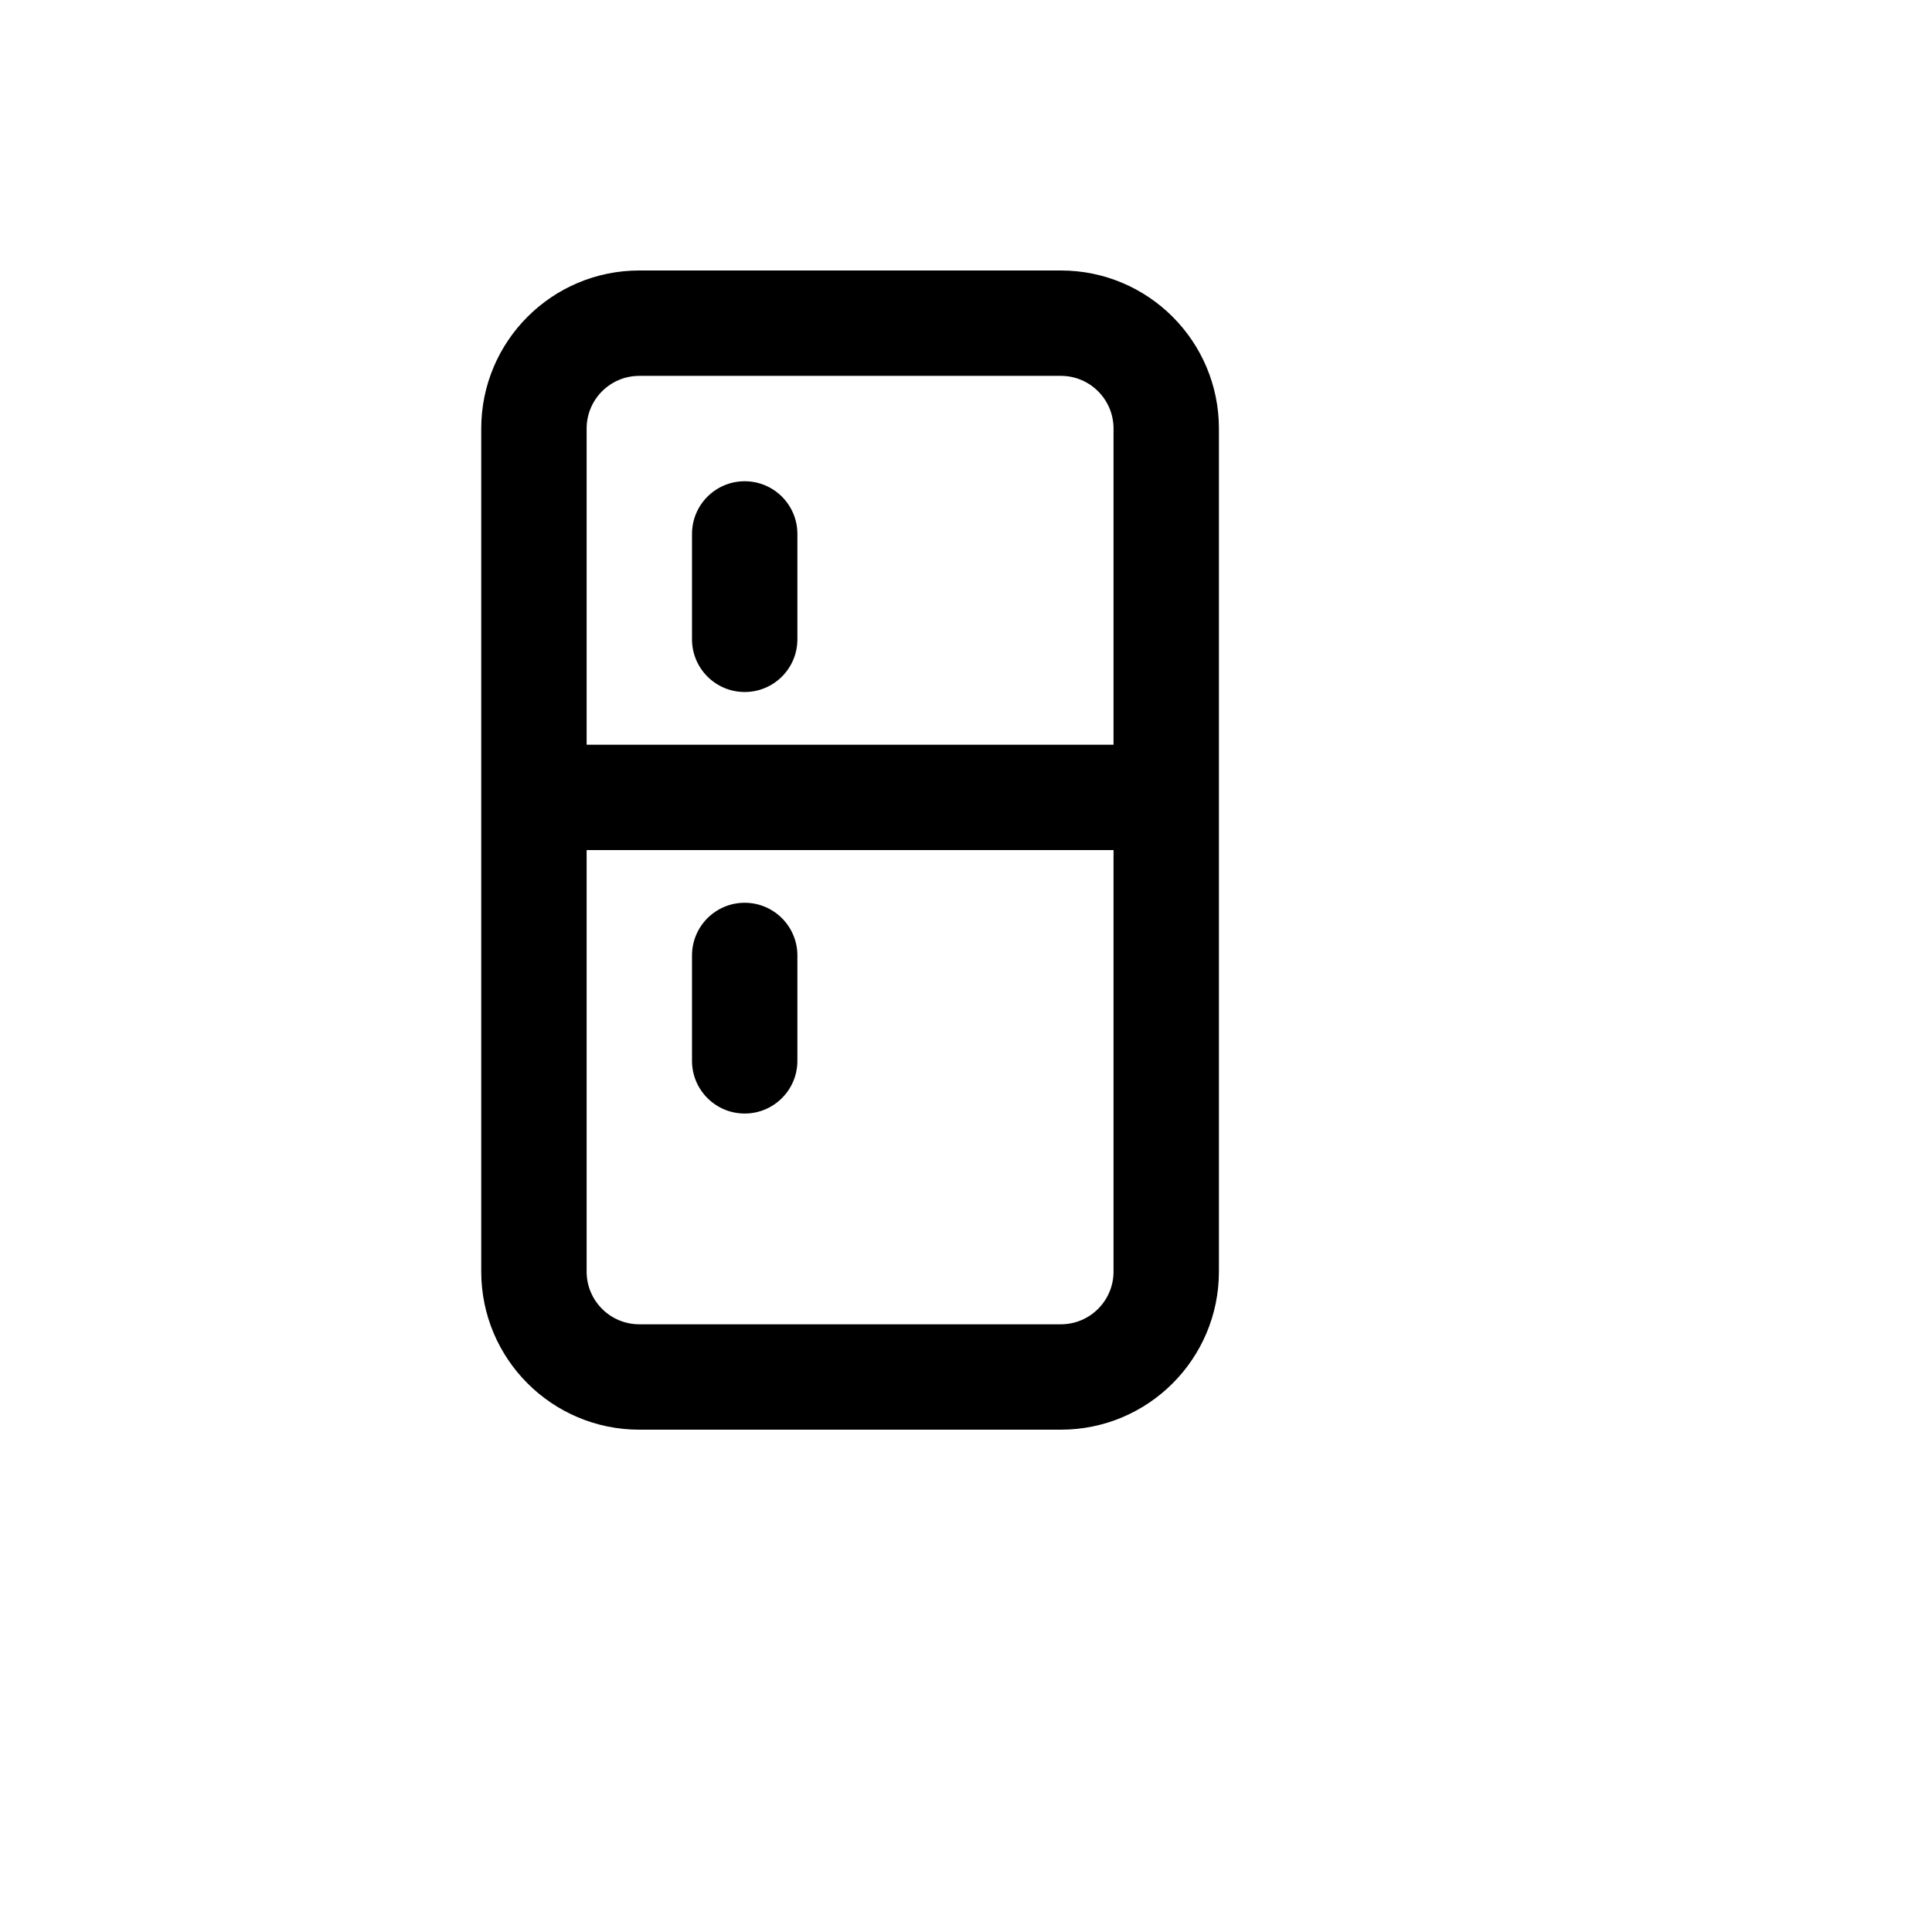
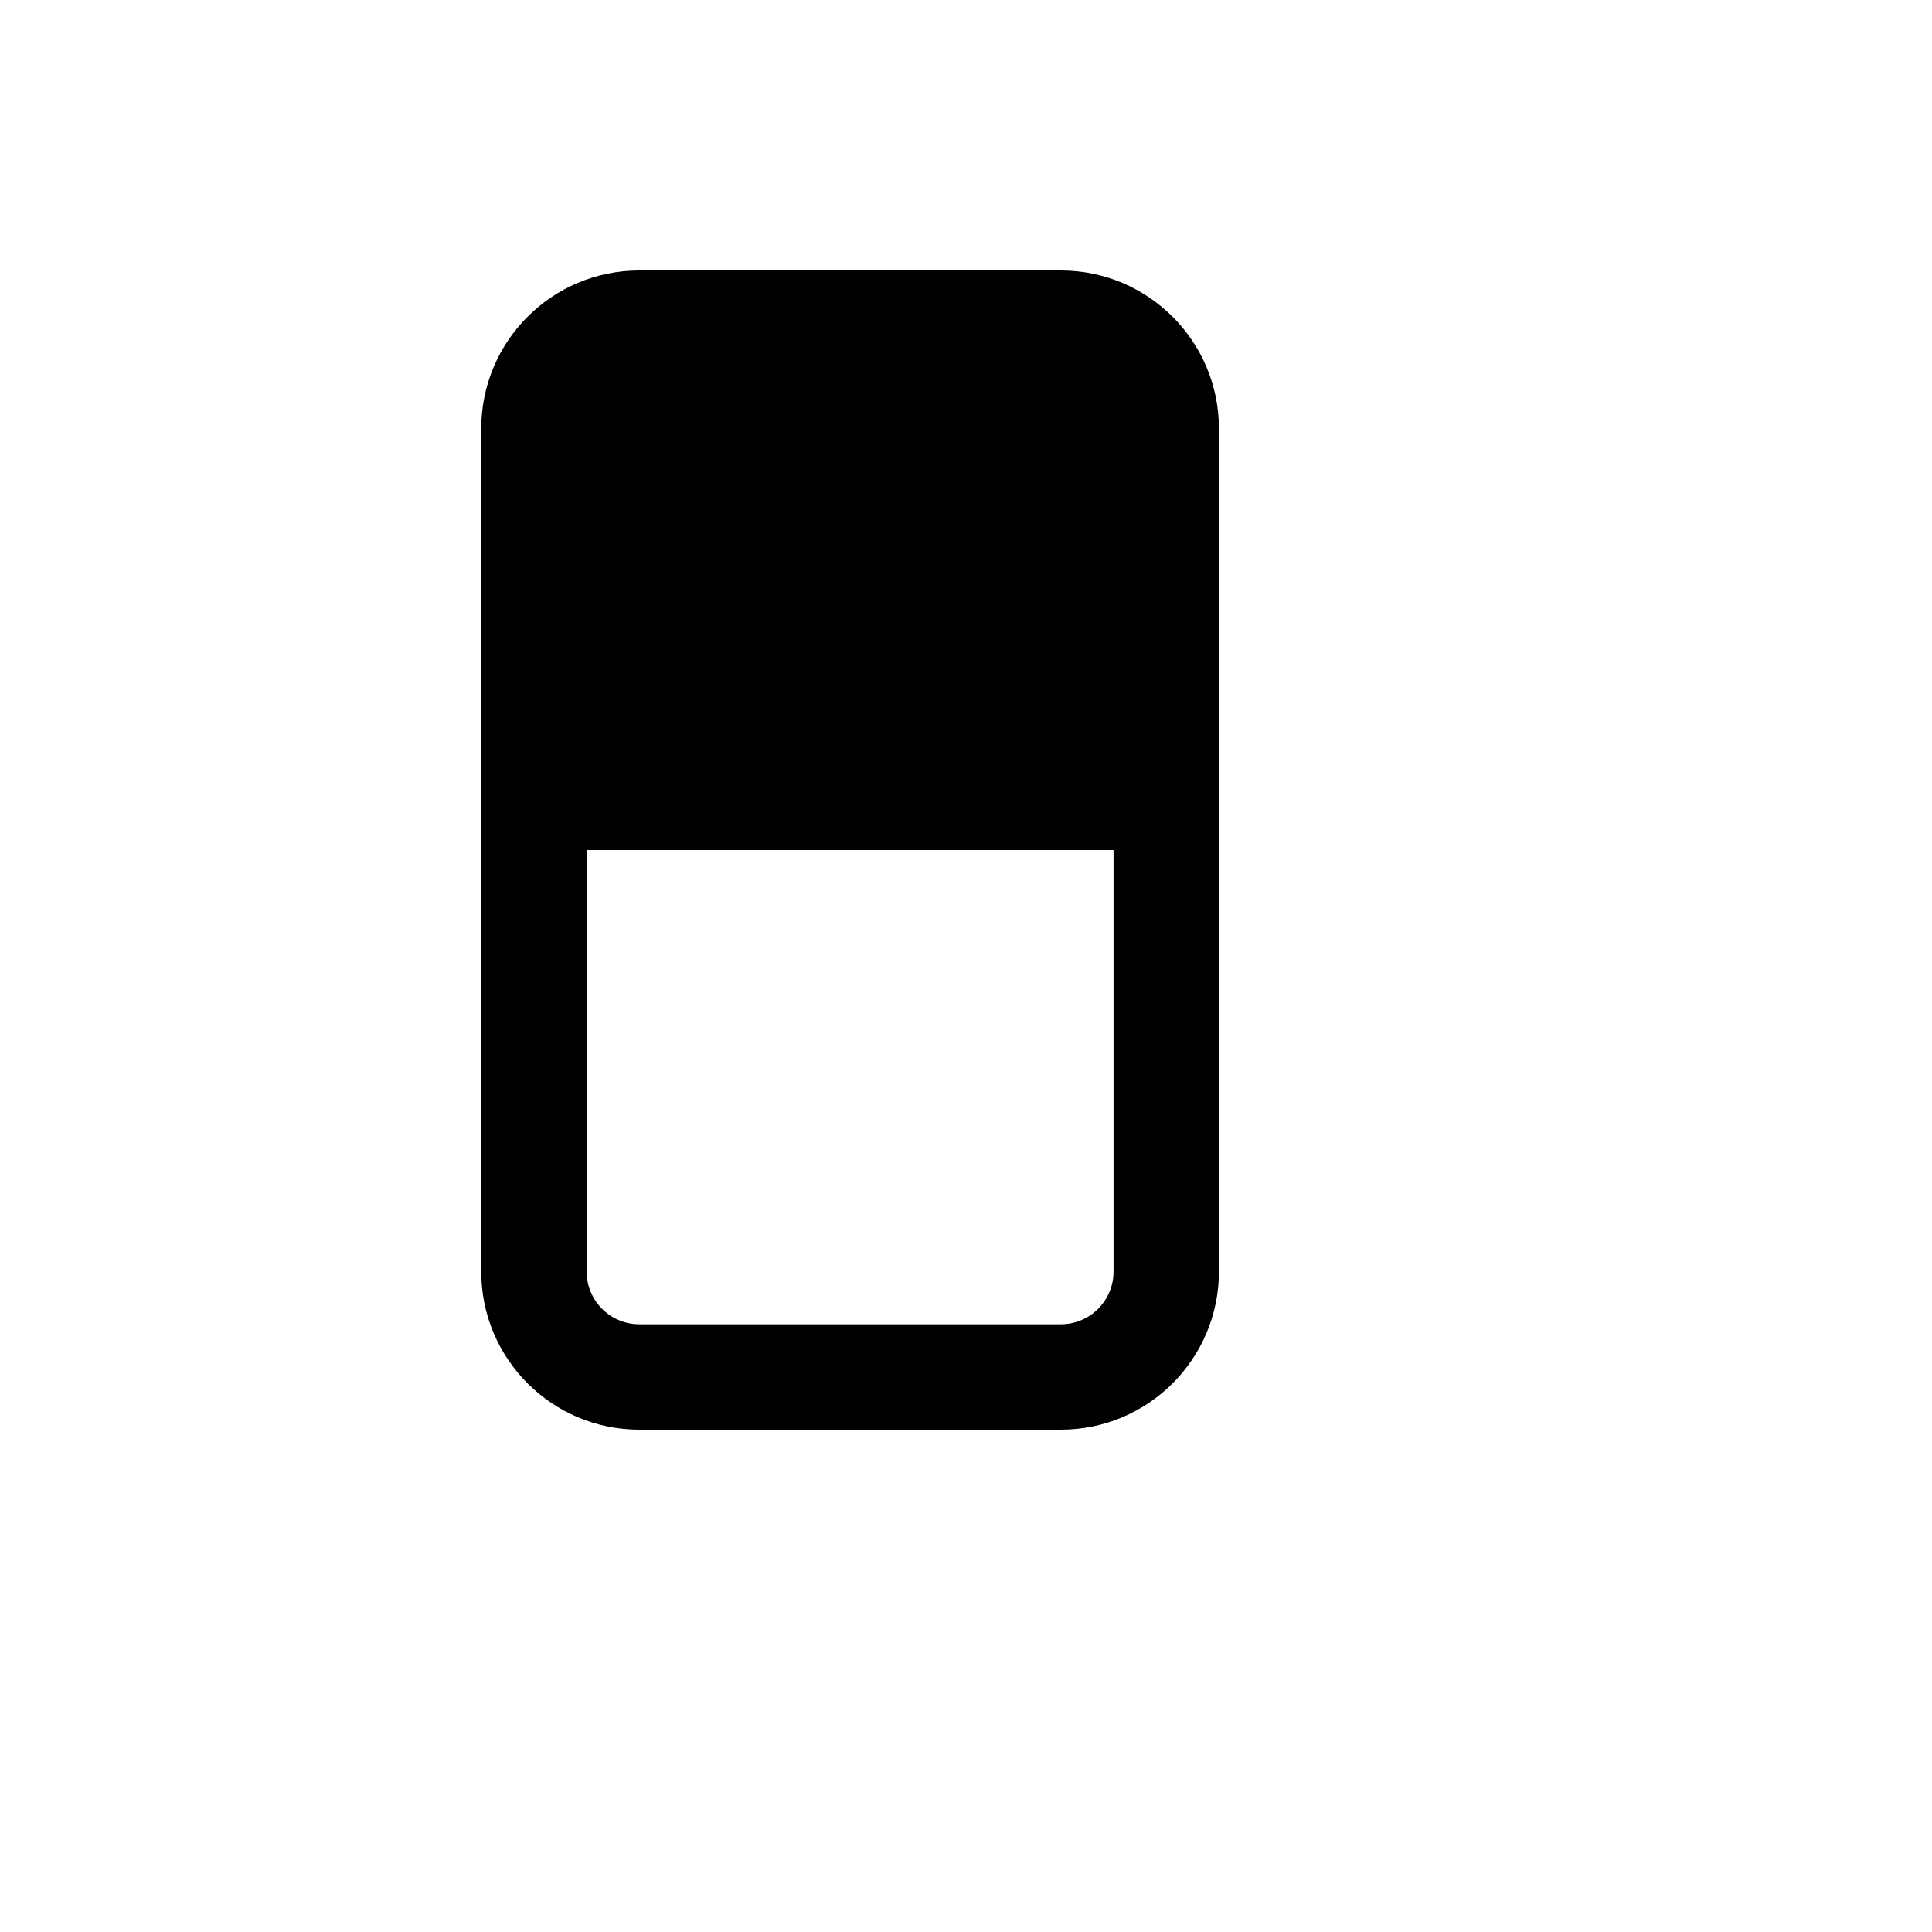
<svg xmlns="http://www.w3.org/2000/svg" version="1.1" width="100%" height="100%" id="svgWorkerArea" viewBox="-25 -25 625 625" style="background: white;">
  <defs id="defsdoc">
    <pattern id="patternBool" x="0" y="0" width="10" height="10" patternUnits="userSpaceOnUse" patternTransform="rotate(35)">
-       <circle cx="5" cy="5" r="4" style="stroke: none;fill: #ff000070;" />
-     </pattern>
+       </pattern>
  </defs>
  <g id="fileImp-384134738" class="cosito">
-     <path id="pathImp-197197284" fill="currentColor" class="grouped" d="M198.864 147.727C198.864 138.313 206.495 130.682 215.909 130.682 225.323 130.682 232.954 138.313 232.954 147.727 232.954 147.727 232.954 181.818 232.954 181.818 232.954 191.232 225.323 198.864 215.909 198.864 206.495 198.864 198.864 191.232 198.864 181.818 198.864 181.818 198.864 147.727 198.864 147.727 198.864 147.727 198.864 147.727 198.864 147.727" />
-     <path id="pathImp-290533924" fill="currentColor" class="grouped" d="M215.909 267.045C206.495 267.045 198.864 274.677 198.864 284.091 198.864 284.091 198.864 318.182 198.864 318.182 198.864 327.596 206.495 335.227 215.909 335.227 225.323 335.227 232.954 327.596 232.954 318.182 232.954 318.182 232.954 284.091 232.954 284.091 232.954 274.677 225.323 267.045 215.909 267.045 215.909 267.045 215.909 267.045 215.909 267.045" />
-     <path id="pathImp-584286085" clip-rule="evenodd" fill="currentColor" fill-rule="evenodd" class="grouped" d="M130.682 113.636C130.682 85.394 153.577 62.5 181.818 62.5 181.818 62.5 318.182 62.5 318.182 62.5 346.424 62.5 369.318 85.394 369.318 113.636 369.318 113.636 369.318 386.364 369.318 386.364 369.318 414.606 346.424 437.5 318.182 437.5 318.182 437.5 181.818 437.5 181.818 437.5 153.577 437.5 130.682 414.606 130.682 386.364 130.682 386.364 130.682 113.636 130.682 113.636 130.682 113.636 130.682 113.636 130.682 113.636M181.818 96.591C181.818 96.591 318.182 96.591 318.182 96.591 327.596 96.591 335.227 104.222 335.227 113.636 335.227 113.636 335.227 215.909 335.227 215.909 335.227 215.909 164.773 215.909 164.773 215.909 164.773 215.909 164.773 113.636 164.773 113.636 164.773 104.222 172.404 96.591 181.818 96.591 181.818 96.591 181.818 96.591 181.818 96.591M164.773 250C164.773 250 335.227 250 335.227 250 335.227 250 335.227 386.364 335.227 386.364 335.227 395.778 327.596 403.409 318.182 403.409 318.182 403.409 181.818 403.409 181.818 403.409 172.404 403.409 164.773 395.778 164.773 386.364 164.773 386.364 164.773 250 164.773 250 164.773 250 164.773 250 164.773 250" />
+     <path id="pathImp-584286085" clip-rule="evenodd" fill="currentColor" fill-rule="evenodd" class="grouped" d="M130.682 113.636C130.682 85.394 153.577 62.5 181.818 62.5 181.818 62.5 318.182 62.5 318.182 62.5 346.424 62.5 369.318 85.394 369.318 113.636 369.318 113.636 369.318 386.364 369.318 386.364 369.318 414.606 346.424 437.5 318.182 437.5 318.182 437.5 181.818 437.5 181.818 437.5 153.577 437.5 130.682 414.606 130.682 386.364 130.682 386.364 130.682 113.636 130.682 113.636 130.682 113.636 130.682 113.636 130.682 113.636M181.818 96.591M164.773 250C164.773 250 335.227 250 335.227 250 335.227 250 335.227 386.364 335.227 386.364 335.227 395.778 327.596 403.409 318.182 403.409 318.182 403.409 181.818 403.409 181.818 403.409 172.404 403.409 164.773 395.778 164.773 386.364 164.773 386.364 164.773 250 164.773 250 164.773 250 164.773 250 164.773 250" />
  </g>
</svg>